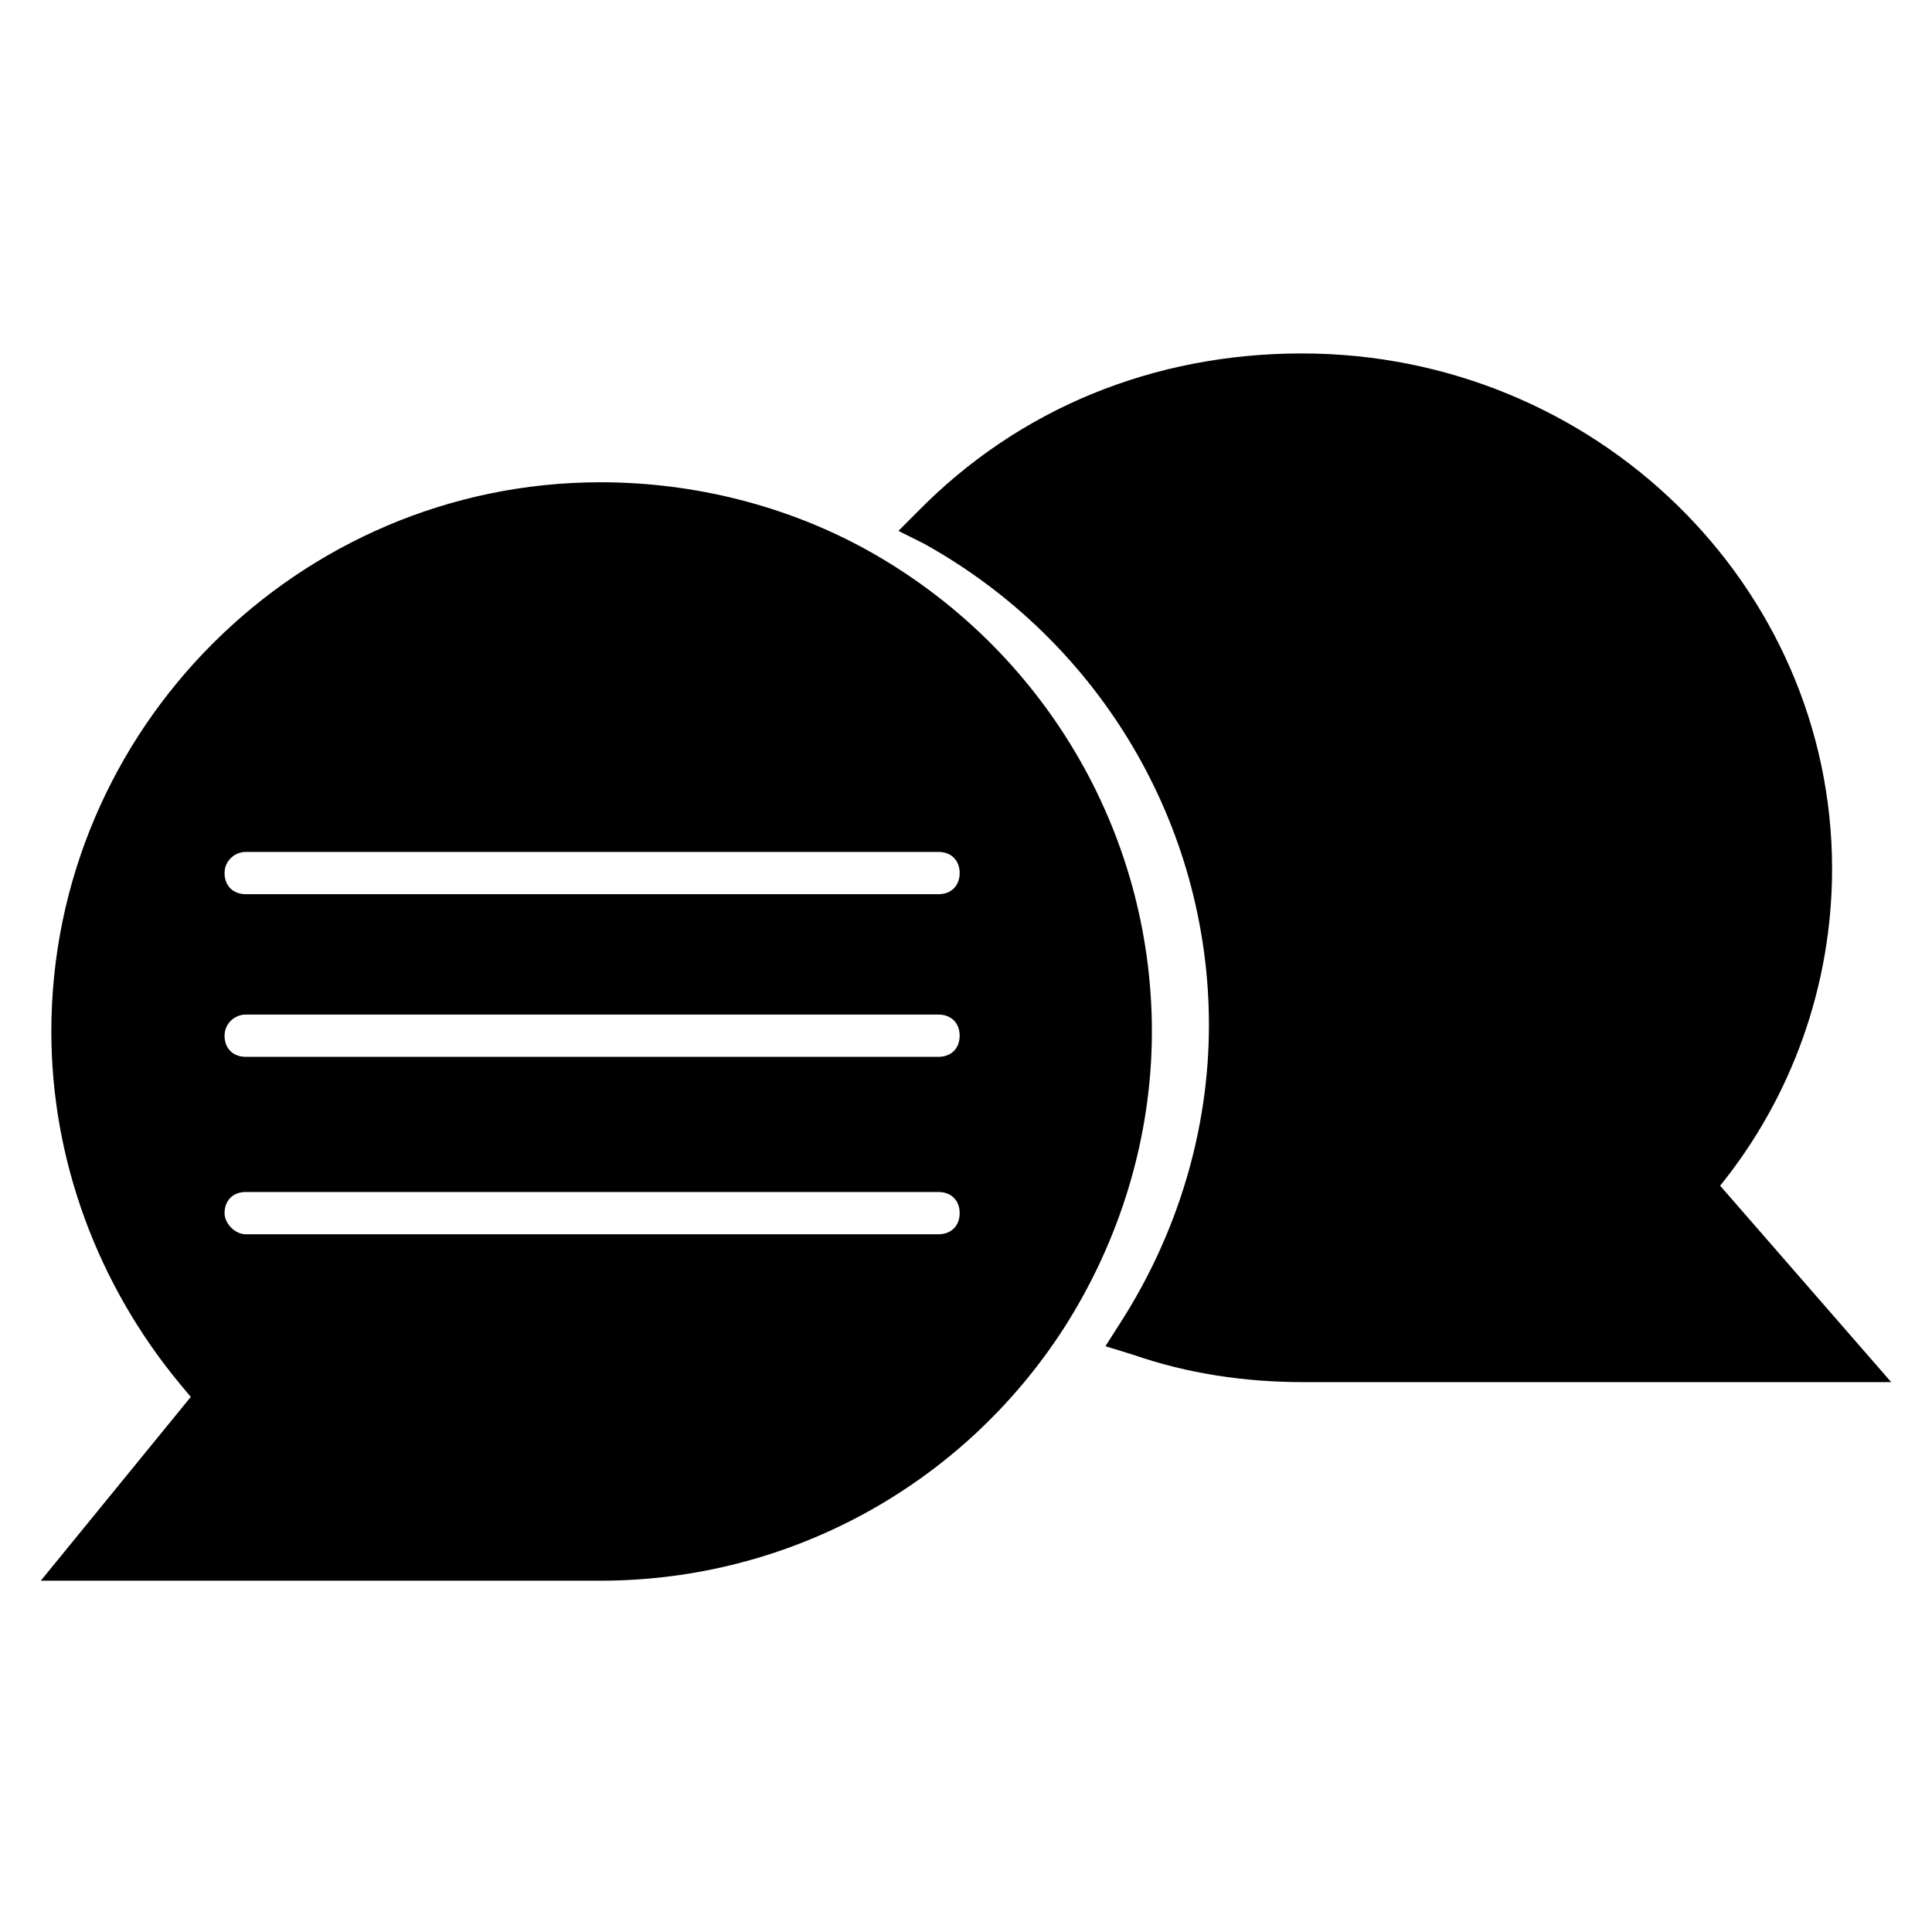
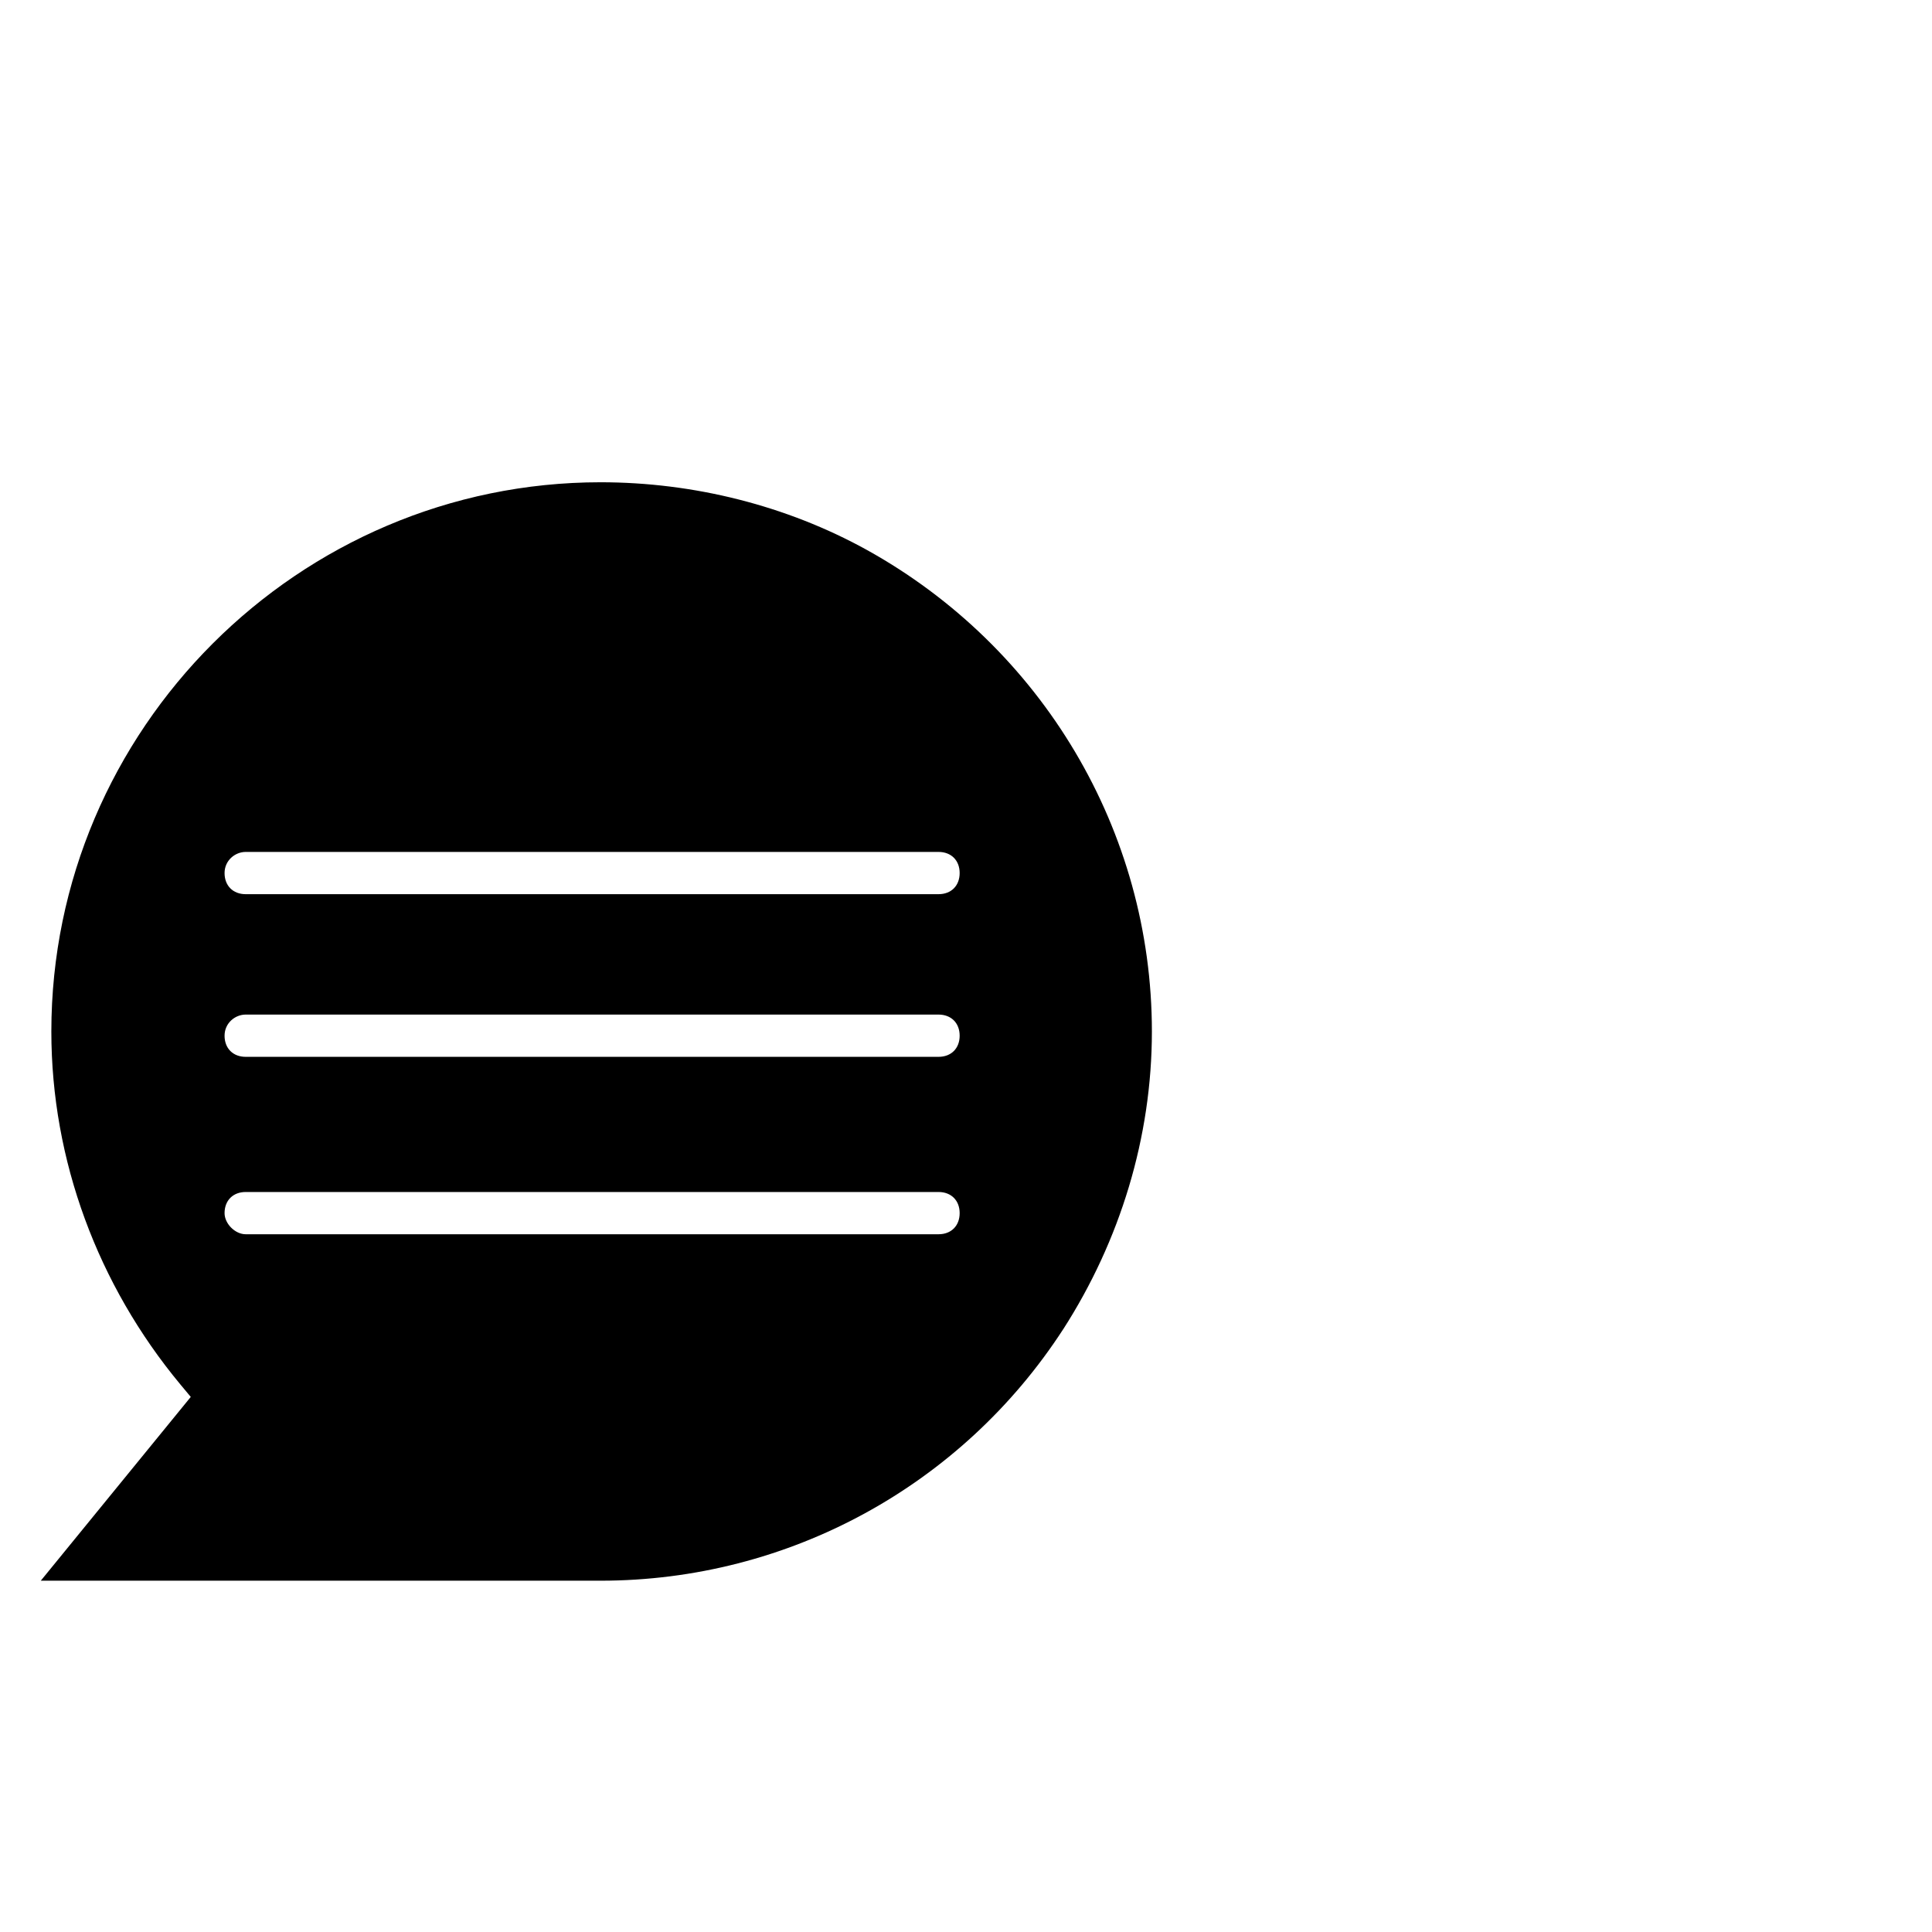
<svg xmlns="http://www.w3.org/2000/svg" fill="#000000" width="800px" height="800px" version="1.1" viewBox="144 144 512 512">
  <g>
-     <path d="m632.87 504.68h-143.3c-15.113 0-30.23-2.238-43.664-7.277 15.113-23.512 24.07-52.059 24.07-82.289 0-57.098-31.348-106.92-78.371-132.67 24.629-25.191 59.336-40.305 97.965-40.305 74.453 0 134.91 58.777 134.91 130.99 0 31.906-11.754 61.578-31.348 83.969z" />
-     <path d="m645.19 510.28h-155.62c-15.676 0-30.789-2.238-45.344-7.277l-7.277-2.238 3.918-6.156c15.113-23.512 23.512-50.941 23.512-78.93 0-53.18-29.109-101.88-75.57-127.63l-6.719-3.359 5.039-5.039c26.871-27.43 62.695-41.984 101.88-41.984 77.812 0 140.51 61.578 140.51 136.59 0 30.789-10.637 60.457-29.668 83.969zm-190.89-15.676c11.195 3.359 22.953 4.477 35.266 4.477h130.99l-35.266-41.426 3.359-3.359c19.594-22.391 30.23-50.941 30.23-80.609-0.004-68.848-57.66-125.39-129.31-125.39-33.027 0-64.375 11.754-88.445 33.586 46.461 28.551 74.453 78.93 74.453 133.79-0.004 27.988-7.281 54.859-21.277 78.93z" />
    <path d="m425.75 496.28c15.113-23.512 23.512-50.941 23.512-78.93 0-53.18-29.109-101.88-75.57-127.63-21.273-11.754-45.902-17.914-70.535-17.914-80.051 0-145.55 65.496-145.55 145.55 0 34.148 12.316 67.176 34.148 93.484l2.801 3.359-39.746 48.703h148.34c49.82 0 95.723-25.191 122.59-66.617zm-216.64-126.51h183.61c3.359 0 5.598 2.238 5.598 5.598 0 3.359-2.238 5.598-5.598 5.598h-183.61c-3.359 0-5.598-2.238-5.598-5.598 0-3.359 2.801-5.598 5.598-5.598zm0 43.105h183.61c3.359 0 5.598 2.238 5.598 5.598s-2.238 5.598-5.598 5.598h-183.61c-3.359 0-5.598-2.238-5.598-5.598s2.801-5.598 5.598-5.598zm-5.598 52.617c0-3.359 2.238-5.598 5.598-5.598h183.61c3.359 0 5.598 2.238 5.598 5.598 0 3.359-2.238 5.598-5.598 5.598h-183.61c-2.797 0-5.598-2.797-5.598-5.598z" />
  </g>
</svg>